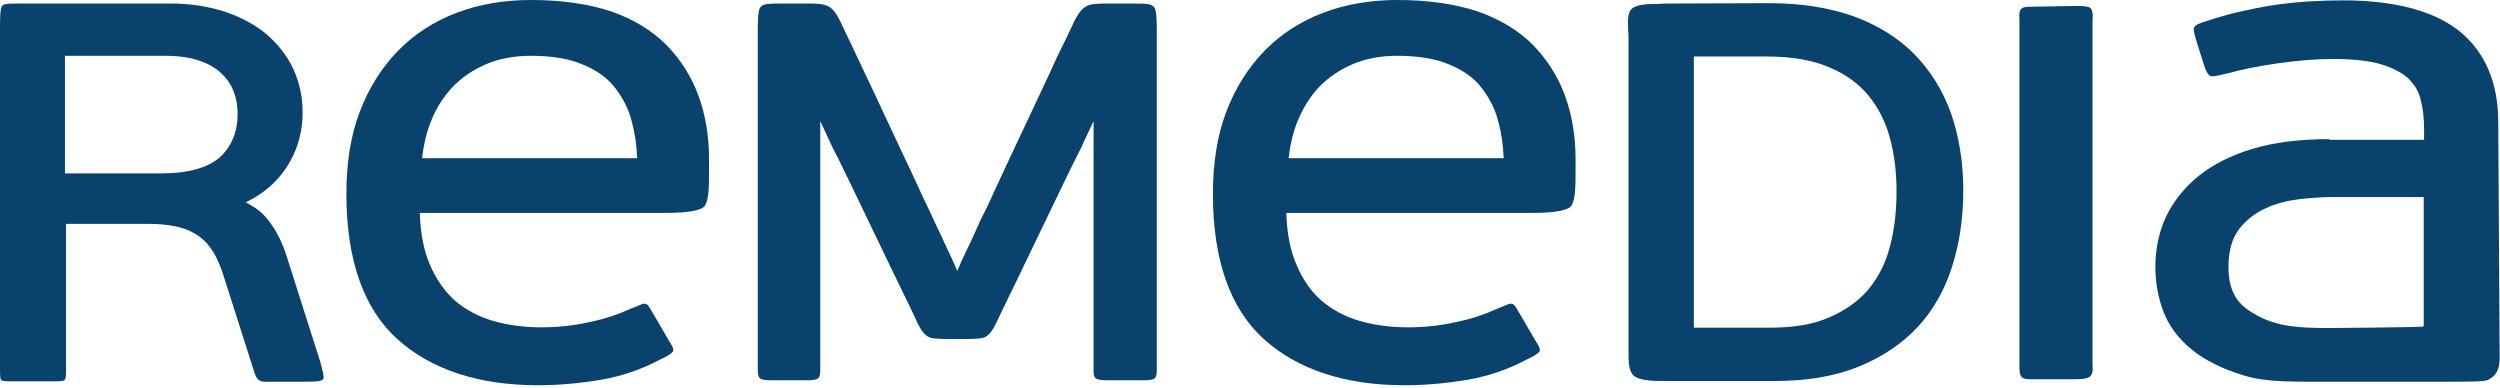
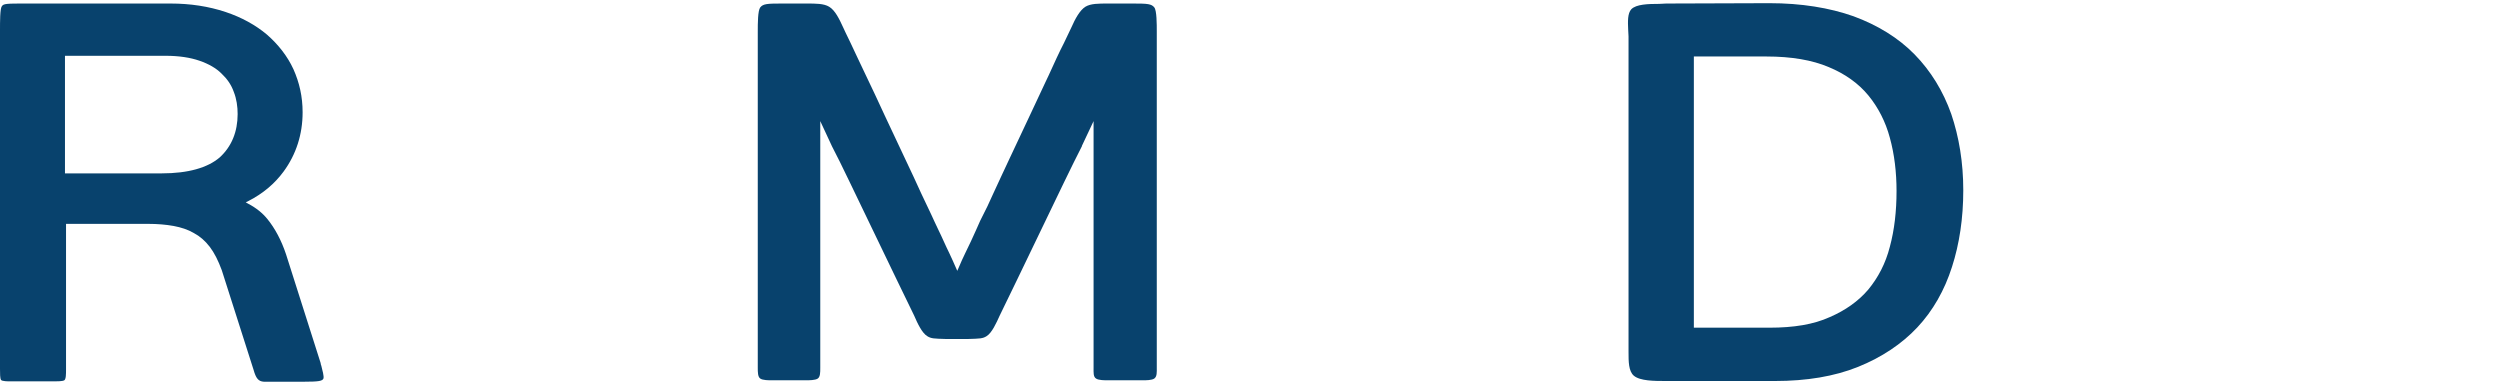
<svg xmlns="http://www.w3.org/2000/svg" width="100%" height="100%" viewBox="0 0 708 110" version="1.1" xml:space="preserve" style="fill-rule:evenodd;clip-rule:evenodd;stroke-linejoin:round;stroke-miterlimit:2;">
  <g transform="matrix(1,0,0,1,-66.7,-227)">
    <g>
      <path d="M115,228L74.4,228C68.5,228 67.7,228 67.2,228.8C66.7,229.5 66.7,233.2 66.7,235.6L66.7,331.5C66.7,332.7 66.7,334.2 67,334.6C67.3,335 69,335 69.6,335L82.2,335C82.8,335 84.4,335 84.9,334.7C85.4,334.4 85.4,332.9 85.4,331.7L85.4,290.4L108.7,290.4C111.3,290.4 113.7,290.6 115.9,291C118,291.4 119.9,292 121.6,293C123.3,293.9 124.8,295.2 126.1,296.9C127.4,298.6 128.5,300.8 129.5,303.5L138.5,331.7C139.2,334.2 139.9,335 141.4,335.1L152.9,335.1C157,335.1 158,334.9 158.3,334.2C158.5,333.6 158,331.8 157.7,330.6C157.6,330.3 157.5,330.1 157.5,329.8L147.7,299C146.4,295.1 144.6,291.7 142.4,289C141.1,287.4 139.3,285.9 137,284.7L136.3,284.3L137.1,283.9C141.2,281.8 144.5,279 147,275.6C150.6,270.7 152.4,265 152.4,258.8C152.4,254.4 151.5,250.4 149.8,246.6C148.1,242.9 145.5,239.6 142.3,236.8C139.1,234.1 135.1,231.9 130.6,230.4C125.8,228.8 120.6,228 115,228ZM112.5,276.1L85.1,276.1L85.1,242.8L113.6,242.8C117.4,242.8 120.6,243.3 123.2,244.2C125.8,245.1 127.9,246.3 129.4,247.8C131,249.3 132.2,251 132.9,253C133.7,255 134,257.2 134,259.3C134,264.3 132.3,268.5 128.9,271.6C125.5,274.5 120,276.1 112.5,276.1Z" style="fill:rgb(8,66,109);fill-rule:nonzero;" />
    </g>
    <g>
      <g>
        <g>
-           <path d="M217.1,227C209.5,227 202.4,228.2 196.1,230.6C189.7,233 184.1,236.6 179.5,241.3C174.9,246 171.2,251.8 168.6,258.6C166,265.4 164.8,273.2 164.8,282C164.8,300.6 169.7,314.5 179.3,323.1C188.9,331.7 202.3,336.1 219,336.1C224.7,336.1 230.6,335.6 236.6,334.6C242.7,333.6 248.4,331.6 253.7,328.8C255.8,327.9 257.1,326.9 257.3,326.5C257.6,325.8 257,324.9 256.4,323.9C256.2,323.6 256,323.3 255.8,322.9L251.9,316.2C251.7,315.9 251.5,315.5 251.3,315.2C250.5,313.8 250.1,313 249.2,313C248.8,313 248.2,313.2 247.6,313.5L244.9,314.6C241.9,316 238.1,317.3 233.7,318.2C229.3,319.2 224.7,319.7 220.1,319.7C215.2,319.7 210.6,319.1 206.4,317.9C202.3,316.7 198.7,314.8 195.6,312.2C192.6,309.5 190.1,306 188.3,301.6C186.7,297.8 185.8,293.1 185.6,287.8L185.6,287.3L252.5,287.3C256.9,287.3 262.7,287.4 265.6,285.9C267.6,284.9 267.5,279.5 267.5,274.3L267.5,272C267.5,265.6 266.5,259.5 264.5,254.1C262.5,248.6 259.4,243.8 255.4,239.7C251.3,235.6 246,232.4 239.7,230.2C233.3,228.1 225.7,227 217.1,227ZM247.2,271.8L186.2,271.8L186.3,271.3C186.7,267.8 187.5,264.5 188.7,261.5C190.1,257.8 192.2,254.5 194.8,251.7C197.4,249 200.6,246.8 204.3,245.2C208,243.6 212.3,242.8 217,242.8C222.9,242.8 227.9,243.6 231.8,245.3C235.7,246.9 238.8,249.1 240.9,251.9C243.1,254.7 244.8,258 245.7,261.7C246.5,264.8 247,268 247.1,271.3L247.2,271.8Z" style="fill:rgb(8,66,109);fill-rule:nonzero;" />
-         </g>
+           </g>
      </g>
    </g>
    <g>
      <g>
        <g>
-           <path d="M462.5,227C454.9,227 447.8,228.2 441.5,230.6C435.1,233 429.5,236.6 424.9,241.3C420.3,246 416.6,251.8 414,258.6C411.4,265.4 410.2,273.2 410.2,282C410.2,300.6 415.1,314.5 424.7,323.1C434.3,331.7 447.7,336.1 464.4,336.1C470.1,336.1 476,335.6 482,334.6C488.1,333.6 493.8,331.6 499.1,328.8C501.2,327.9 502.5,326.9 502.7,326.5C503,325.8 502.4,324.9 501.8,323.9C501.6,323.6 501.4,323.3 501.2,322.9L497.3,316.2C497.1,315.9 496.9,315.5 496.7,315.2C495.9,313.8 495.5,313 494.6,313C494.2,313 493.7,313.2 493,313.5L490.3,314.6C487.3,316 483.5,317.3 479.1,318.2C474.7,319.2 470.1,319.7 465.5,319.7C460.6,319.7 456,319.1 451.8,317.9C447.7,316.7 444.1,314.8 441,312.2C437.9,309.5 435.5,306 433.7,301.6C432.1,297.8 431.2,293.1 431,287.8L431,287.3L497.9,287.3C502.3,287.3 508.1,287.4 511,285.9C513,284.9 512.9,279.5 512.9,274.3L512.9,272C512.9,265.6 511.9,259.5 509.9,254.1C507.9,248.6 504.8,243.8 500.8,239.7C496.7,235.6 491.4,232.4 485.1,230.2C478.6,228.1 471.1,227 462.5,227ZM492.6,271.8L431.6,271.8L431.7,271.3C432.1,267.8 432.9,264.5 434.1,261.5C435.6,257.8 437.6,254.5 440.2,251.7C442.8,249 446,246.8 449.7,245.2C453.4,243.6 457.7,242.8 462.4,242.8C468.3,242.8 473.3,243.6 477.2,245.3C481.1,246.9 484.2,249.1 486.3,251.9C488.5,254.7 490.2,258 491.1,261.7C491.9,264.8 492.4,268 492.5,271.3L492.6,271.8Z" style="fill:rgb(8,66,109);fill-rule:nonzero;" />
-         </g>
+           </g>
      </g>
    </g>
    <g>
      <g>
        <g>
          <g>
            <path d="M536.6,228.1C533.4,228.1 530.1,228.2 528.7,229.6C527.6,230.8 527.7,233.1 527.8,235.4C527.8,236 527.9,236.7 527.9,237.3L527.9,326.6C527.9,329.4 527.9,332.1 529.4,333.4C531.2,334.9 535.2,334.9 538.5,334.9L569.4,334.9C578.3,334.9 586.2,333.6 592.9,330.9C599.6,328.2 605.3,324.4 609.7,319.7C614.1,315 617.4,309.2 619.5,302.6C621.6,296.1 622.7,288.8 622.7,280.9C622.7,273 621.5,265.8 619.3,259.3C617,252.8 613.5,247.1 608.9,242.4C604.3,237.7 598.4,234.1 591.6,231.6C584.8,229.2 576.8,227.9 567.8,227.9L538.6,228L536.6,228.1ZM567.9,319.8L546.4,319.8L546.4,243L567,243C574,243 579.9,244 584.6,246C589.2,247.9 593,250.6 595.8,254C598.6,257.4 600.7,261.5 601.9,266C603.2,270.7 603.8,275.8 603.8,281.1C603.8,286.8 603.2,292.1 601.9,296.9C600.7,301.6 598.6,305.6 595.8,309C593,312.3 589.3,314.9 584.9,316.8C580.3,318.9 574.6,319.8 567.9,319.8Z" style="fill:rgb(8,66,109);fill-rule:nonzero;" />
          </g>
        </g>
      </g>
    </g>
    <g>
      <g>
        <g>
-           <path d="M642.4,228.9C641.3,228.9 640,228.9 639.4,229.3C638.5,229.8 638.5,231.1 638.6,232.5L638.6,330.4C638.6,332 638.6,333.4 639.5,334C640.3,334.5 641.9,334.4 643.2,334.4L653.9,334.4C655.4,334.4 657.6,334.4 658.5,333.7C659.5,332.9 659.4,331.2 659.3,330.3L659.3,232.8C659.4,231.9 659.5,229.8 658.6,229.2C658,228.8 656.7,228.7 655.5,228.7L653.8,228.7L642.4,228.9Z" style="fill:rgb(8,66,109);fill-rule:nonzero;" />
-         </g>
+           </g>
      </g>
    </g>
    <g>
      <g>
        <g>
-           <path d="M726.4,266.4C718.1,266.4 710.8,267.3 704.8,269.1C698.7,270.9 693.5,273.5 689.4,276.8C685.3,280.1 682.2,284 680.1,288.4C678.1,292.8 677.1,297.5 677.1,302.5C677.1,306.8 677.8,311 679.3,315C680.8,319.1 683.5,322.8 687.3,325.9C691,329 696.1,331.5 702.4,333.4C708.6,335.3 716.7,335.1 726.3,335.1L760,335.1C765.6,335.1 770.3,335.1 771.3,334.6C773.3,333.5 774.7,332.3 774.6,327.6L774.2,261.6C774.2,250.4 770.5,241.8 763.3,235.9C756.1,230.1 744.9,227.1 730.2,227.1C727.3,227.1 724,227.2 720.6,227.4C717.2,227.6 713.7,228 710.3,228.5C707,229 703.7,229.7 700.6,230.4C697.7,231.1 694.8,231.9 691.8,232.9C687.5,234.3 687.5,234.3 688.6,238.2L690.8,245.2C691.5,247.4 692.2,248.5 693,248.6C693.8,248.7 695.6,248.2 697,247.9L697.5,247.8C701.4,246.7 706.3,245.7 712,244.9C717.6,244.1 722.9,243.7 727.5,243.7C733.1,243.7 737.6,244.2 741,245.2C744.3,246.2 746.8,247.5 748.6,249.1C750.4,250.8 751.6,252.7 752.2,255.1C752.9,257.7 753.2,260.5 753.2,263.5L753.2,266.6L726.4,266.6L726.4,266.4ZM725.9,319.9C722.1,319.9 718.5,319.8 715,319.3C711.6,318.8 708.6,317.8 706,316.4C703.5,315 701.5,313.7 700,311.4C698.5,309.1 697.8,306.2 697.8,302.7C697.8,298.1 698.8,294.5 700.8,291.9C702.8,289.3 705.4,287.3 708.3,286C711.3,284.6 714.6,283.8 717.9,283.4C721.5,283 724.6,282.8 727.1,282.8L753.1,282.8L753.1,319.4L752.8,319.5C750.8,319.7 727.1,319.9 725.9,319.9Z" style="fill:rgb(8,66,109);fill-rule:nonzero;" />
-         </g>
+           </g>
      </g>
    </g>
    <g>
      <g>
        <path d="M380.5,334.7L390.3,334.7C391.2,334.7 392.9,334.7 393.6,334.2C394.4,333.6 394.3,332.4 394.3,331.1L394.3,236C394.3,233.8 394.3,230 393.6,229.1C392.8,228.1 391.7,228 387.6,228L380.5,228C377.8,228 375.6,228 374.1,228.9C372.5,229.9 371.2,232.3 370.1,234.8C369.9,235.2 369.2,236.7 368,239.2C366.7,241.7 365.3,244.8 363.7,248.3L362.8,250.2C361.4,253.2 359.9,256.4 358.3,259.8L352.7,271.7C350.9,275.5 349.4,278.8 348,281.8C346.7,284.7 345.8,286.6 345.2,287.7C344.7,288.6 344,290.1 343.1,292.2C342.2,294.2 341.2,296.4 340.1,298.6C339.4,300 338.8,301.4 338.2,302.8L337.8,303.7L337.4,302.8C336.8,301.4 336.2,300.1 335.5,298.6C334.4,296.4 333.5,294.2 332.5,292.2C331.6,290.2 330.8,288.7 330.4,287.7C329.9,286.7 329,284.8 327.6,281.8C326.3,278.9 324.7,275.5 322.9,271.7L317.3,259.8C315.4,255.7 313.6,251.8 311.9,248.3C310.2,244.8 308.8,241.7 307.6,239.2C306.4,236.7 305.7,235.3 305.5,234.8C304.4,232.4 303.2,229.9 301.5,228.9C300,228 297.8,228 295.1,228L288,228C283.9,228 282.8,228.1 282,229.1C281.3,230 281.3,233.7 281.3,236L281.3,331.1C281.3,332.4 281.3,333.7 282,334.2C282.7,334.7 284.4,334.7 285.3,334.7L294.9,334.7C295.8,334.7 297.6,334.7 298.3,334.2C299,333.7 299,332.5 299,331.2L299,261.3L302.3,268.4C303.6,270.9 305.3,274.3 307.4,278.7C309.5,283.1 311.7,287.6 314,292.4C316.3,297.2 318.5,301.7 320.6,306.1L325.6,316.4C326.5,318.5 327.8,321.3 329.3,322.2C330.4,322.9 331.2,322.9 334.5,323L340.9,323C344.2,322.9 345,322.9 346.1,322.2C347.6,321.3 348.9,318.4 349.8,316.4L354.8,306.1C356.9,301.7 359.1,297.2 361.4,292.4C363.7,287.6 365.9,283.1 368,278.7C370,274.5 371.8,271 373.1,268.4L373.1,268.3L376.4,261.3L376.4,331.2C376.4,332.5 376.3,333.7 377.1,334.2C377.8,334.7 379.5,334.7 380.5,334.7Z" style="fill:rgb(8,66,109);fill-rule:nonzero;" />
      </g>
    </g>
  </g>
</svg>